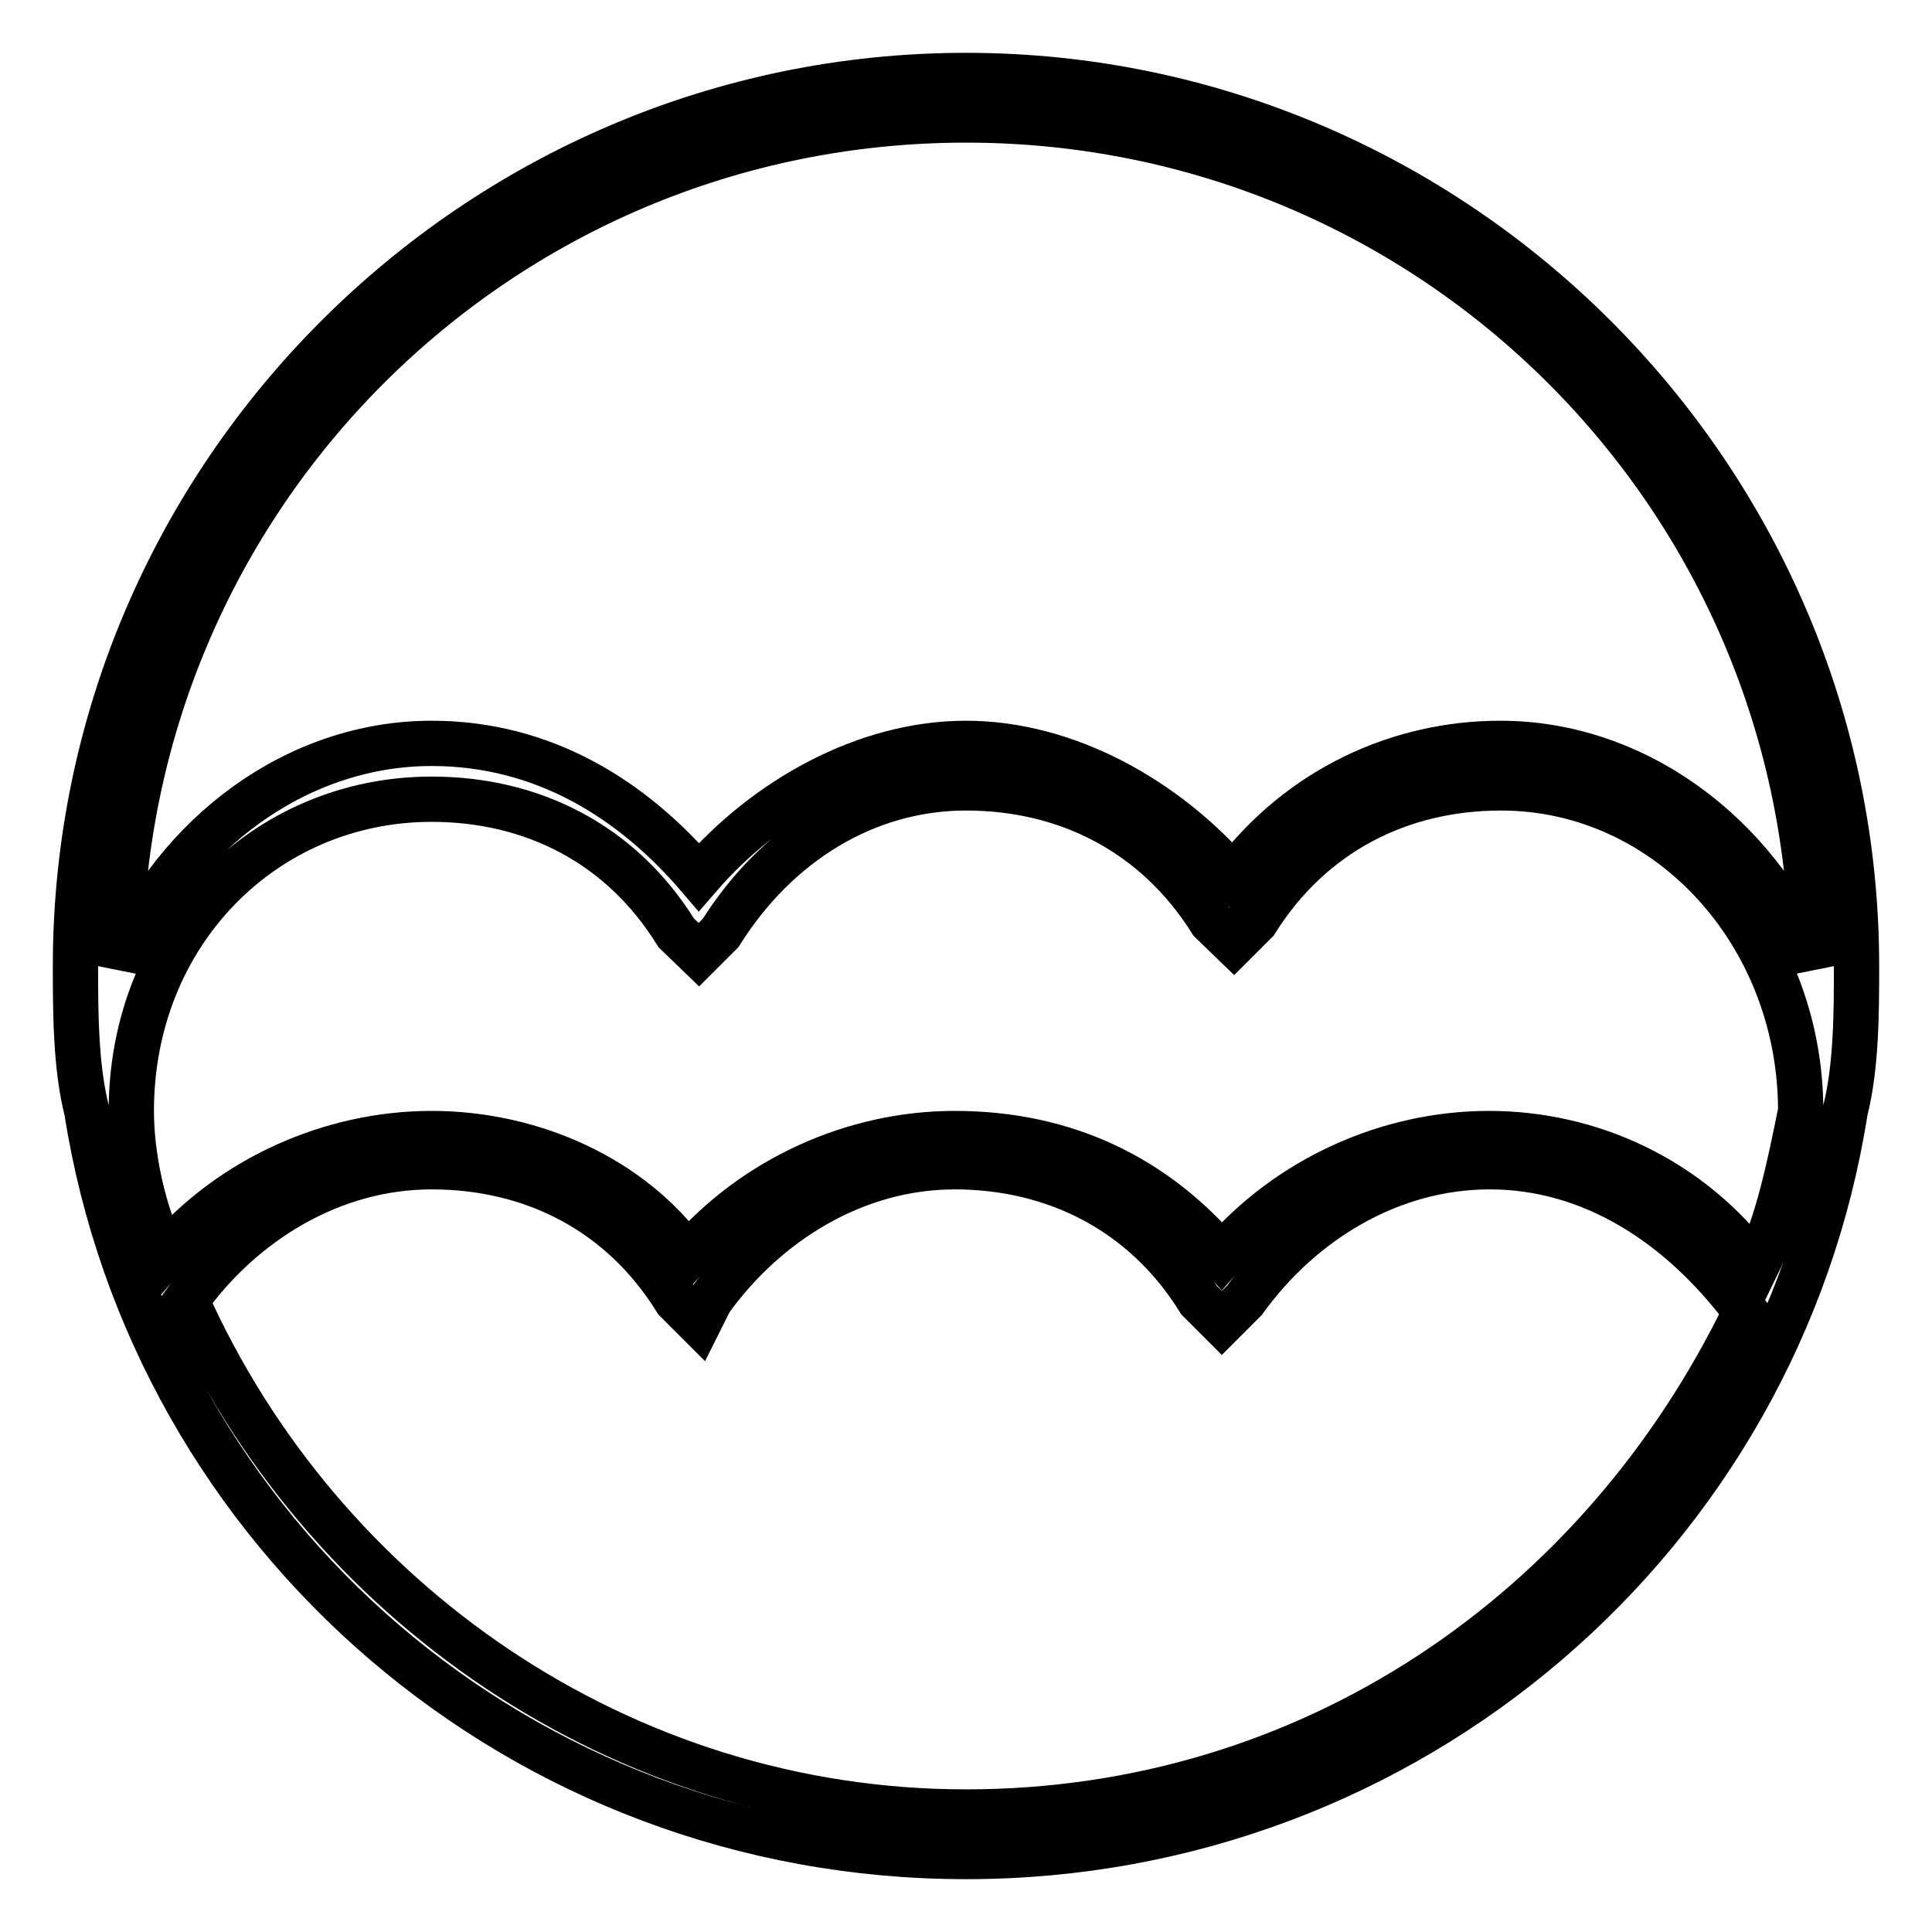
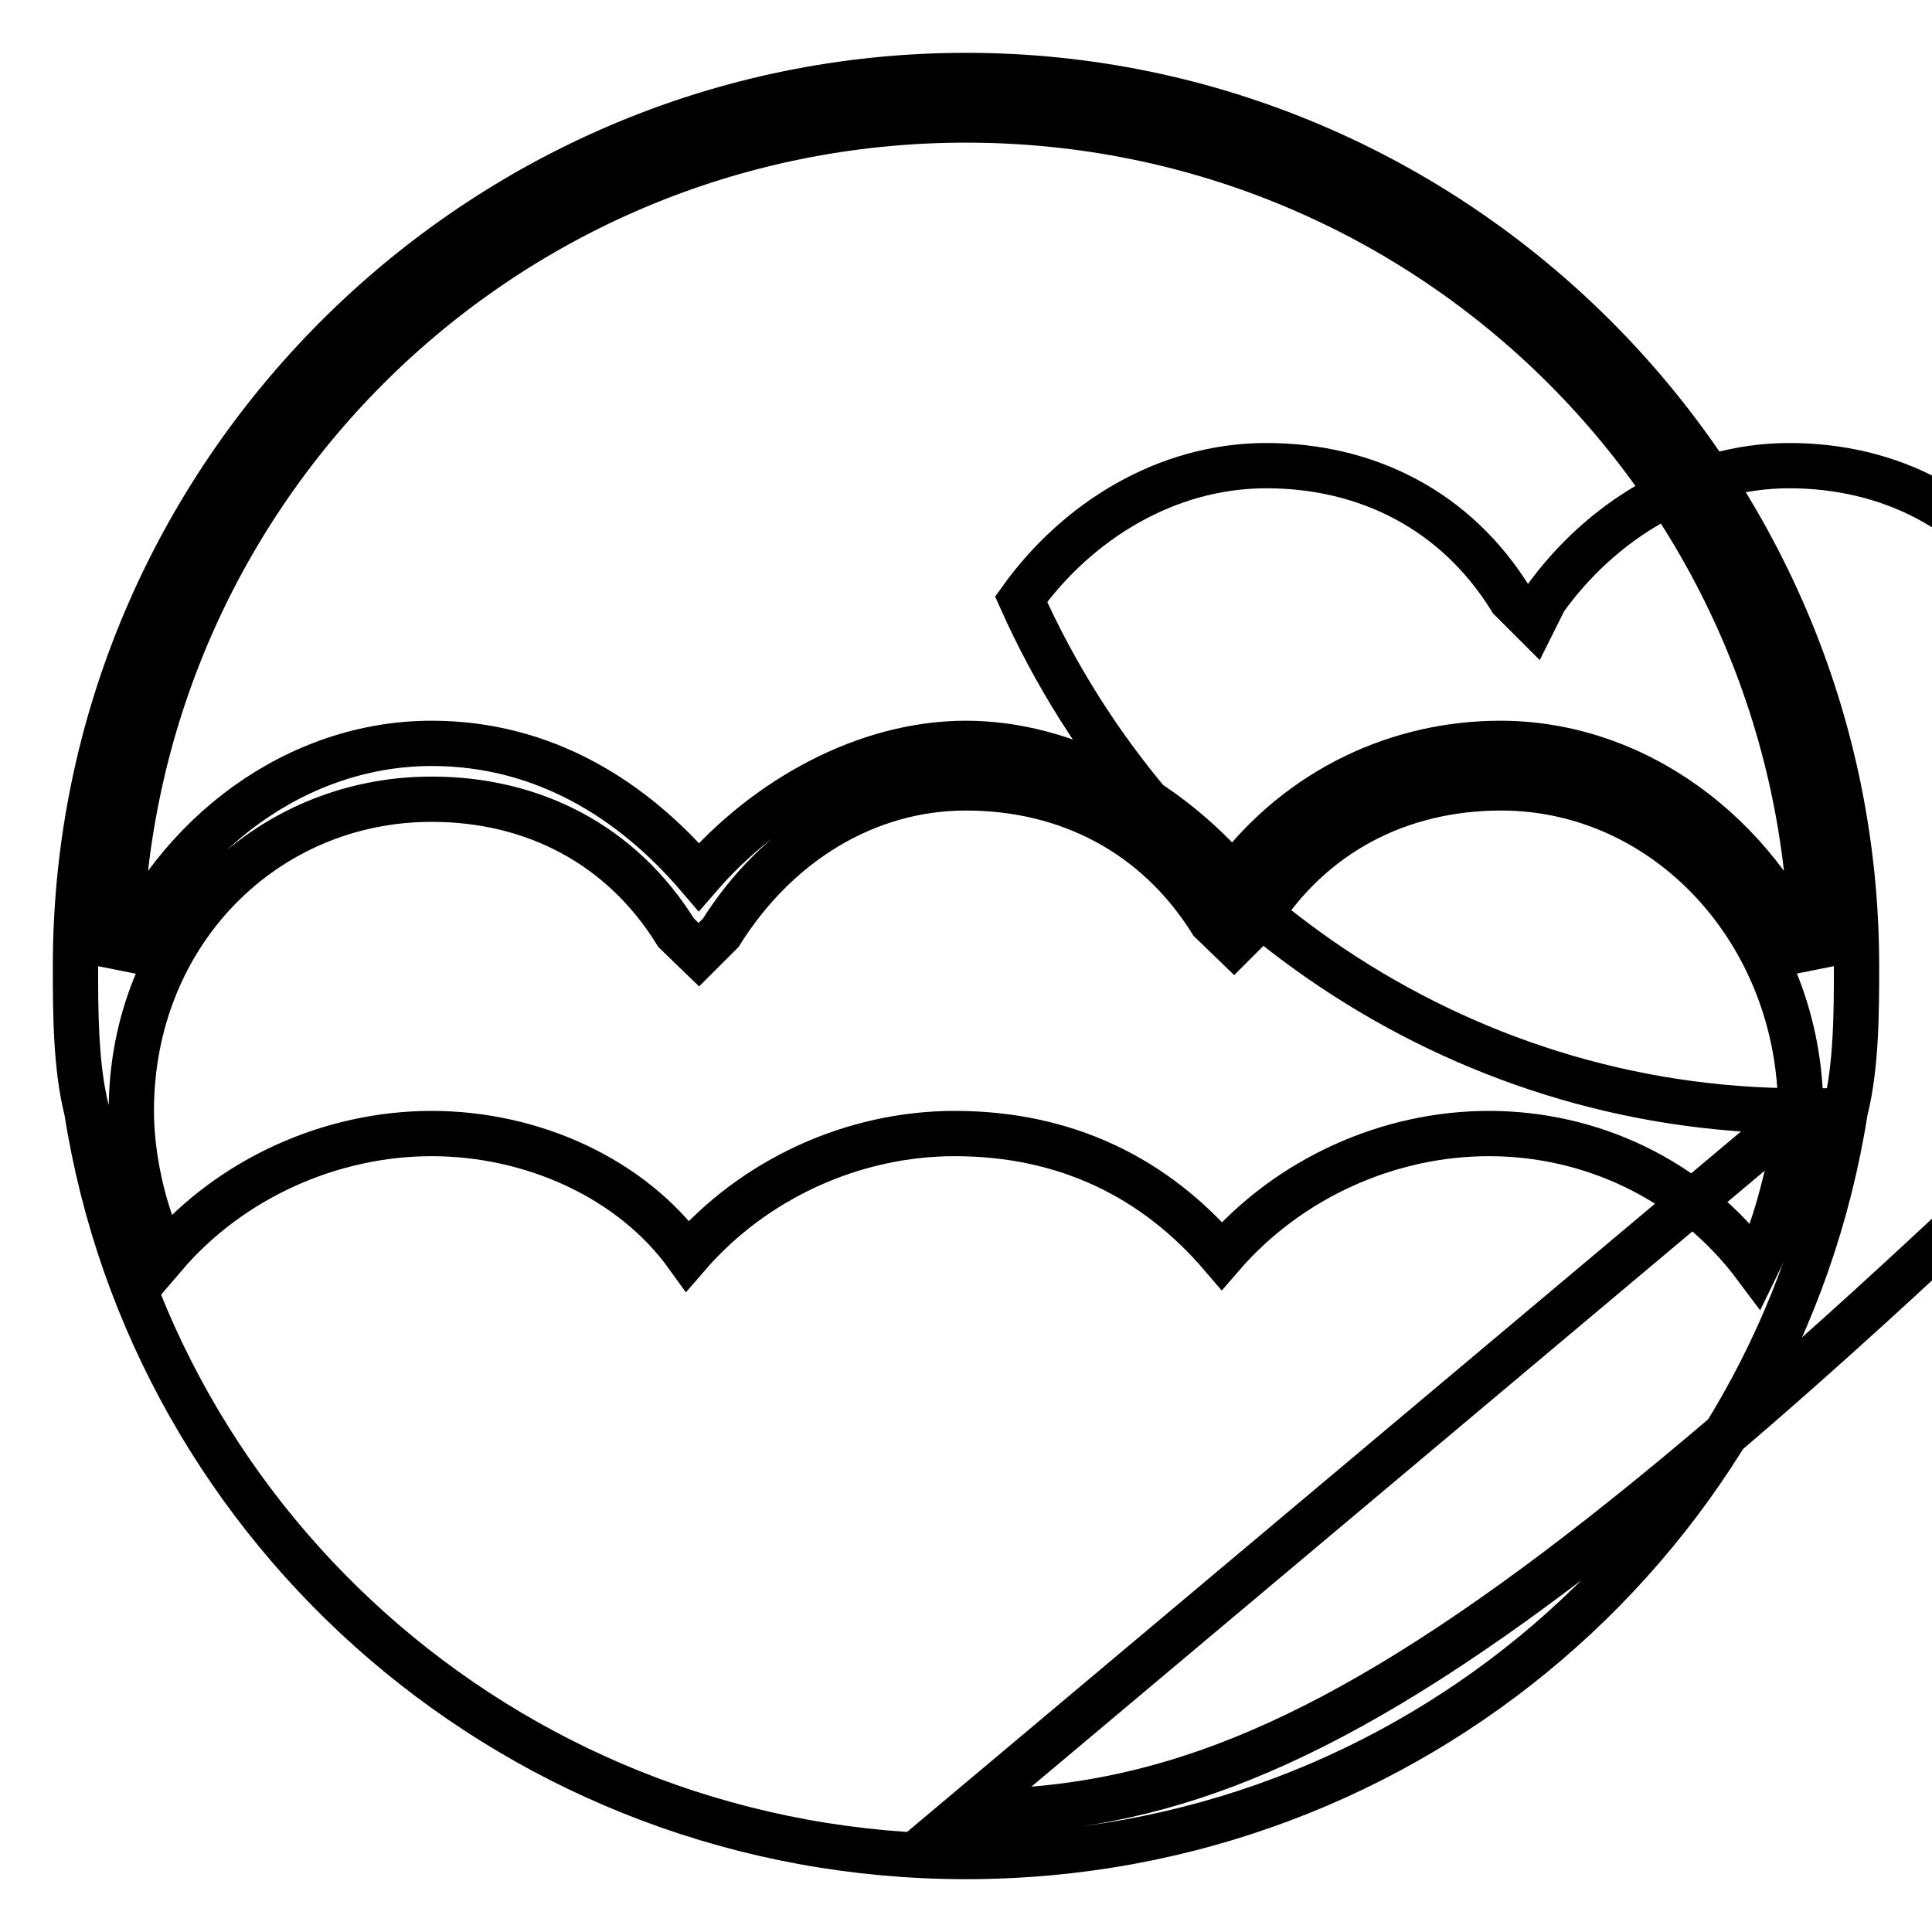
<svg xmlns="http://www.w3.org/2000/svg" version="1.1" x="0px" y="0px" viewBox="0 0 256 256" enable-background="new 0 0 256 256" xml:space="preserve">
  <g>
-     <path stroke-width="6" fill-opacity="0" stroke="#000000" d="M244.5,147.2c1.5-5.9,1.5-13.3,1.5-19.2c0-64.9-53.1-118-118-118C63.1,10,10,63.1,10,128 c0,5.9,0,13.3,1.5,19.2C20.3,203.2,69,246,128,246S235.7,203.2,244.5,147.2z M128,15.9c62,0,112.1,50.1,112.1,112.1 c-7.4-17.7-23.6-29.5-41.3-29.5c-13.3,0-26.5,5.9-35.4,17.7c-8.9-10.3-22.1-17.7-35.4-17.7c-13.3,0-26.5,7.4-35.4,17.7 C83.8,105.9,72,98.5,57.2,98.5c-17.7,0-33.9,11.8-41.3,29.5C15.9,66,66,15.9,128,15.9z M238.6,147.2c-1.5,7.4-3,14.8-5.9,20.7 c-8.8-11.8-22.1-17.7-35.4-17.7c-13.3,0-26.5,5.9-35.4,16.2c-8.8-10.3-20.6-16.2-35.4-16.2c-13.3,0-26.5,5.9-35.4,16.2 c-7.4-10.3-20.6-16.2-33.9-16.2c-13.3,0-26.6,5.9-35.4,16.2c-2.9-5.9-4.4-13.3-4.4-19.2c0-23.6,17.7-41.3,39.8-41.3 c13.3,0,25.1,5.9,32.4,17.7l3,2.9l2.9-2.9c7.4-11.8,19.2-19.2,32.5-19.2c13.3,0,25.1,5.9,32.5,17.7l3,2.9l2.9-2.9 c7.4-11.8,19.2-17.7,32.5-17.7C220.9,104.4,238.6,123.6,238.6,147.2z M128,240.1c-45.7,0-85.5-28-103.3-67.8 c7.4-10.3,19.2-17.7,32.5-17.7c13.3,0,25.1,5.9,32.4,17.7l3,3l1.5-3c7.4-10.3,19.2-17.7,32.4-17.7s25.1,5.9,32.4,17.7l3,3l3-3 c7.4-10.3,19.2-17.7,32.5-17.7c13.3,0,25.1,7.4,33.9,19.2C212.1,213.5,173.7,240.1,128,240.1L128,240.1z" />
+     <path stroke-width="6" fill-opacity="0" stroke="#000000" d="M244.5,147.2c1.5-5.9,1.5-13.3,1.5-19.2c0-64.9-53.1-118-118-118C63.1,10,10,63.1,10,128 c0,5.9,0,13.3,1.5,19.2C20.3,203.2,69,246,128,246S235.7,203.2,244.5,147.2z M128,15.9c62,0,112.1,50.1,112.1,112.1 c-7.4-17.7-23.6-29.5-41.3-29.5c-13.3,0-26.5,5.9-35.4,17.7c-8.9-10.3-22.1-17.7-35.4-17.7c-13.3,0-26.5,7.4-35.4,17.7 C83.8,105.9,72,98.5,57.2,98.5c-17.7,0-33.9,11.8-41.3,29.5C15.9,66,66,15.9,128,15.9z M238.6,147.2c-1.5,7.4-3,14.8-5.9,20.7 c-8.8-11.8-22.1-17.7-35.4-17.7c-13.3,0-26.5,5.9-35.4,16.2c-8.8-10.3-20.6-16.2-35.4-16.2c-13.3,0-26.5,5.9-35.4,16.2 c-7.4-10.3-20.6-16.2-33.9-16.2c-13.3,0-26.6,5.9-35.4,16.2c-2.9-5.9-4.4-13.3-4.4-19.2c0-23.6,17.7-41.3,39.8-41.3 c13.3,0,25.1,5.9,32.4,17.7l3,2.9l2.9-2.9c7.4-11.8,19.2-19.2,32.5-19.2c13.3,0,25.1,5.9,32.5,17.7l3,2.9l2.9-2.9 c7.4-11.8,19.2-17.7,32.5-17.7C220.9,104.4,238.6,123.6,238.6,147.2z c-45.7,0-85.5-28-103.3-67.8 c7.4-10.3,19.2-17.7,32.5-17.7c13.3,0,25.1,5.9,32.4,17.7l3,3l1.5-3c7.4-10.3,19.2-17.7,32.4-17.7s25.1,5.9,32.4,17.7l3,3l3-3 c7.4-10.3,19.2-17.7,32.5-17.7c13.3,0,25.1,7.4,33.9,19.2C212.1,213.5,173.7,240.1,128,240.1L128,240.1z" />
  </g>
</svg>